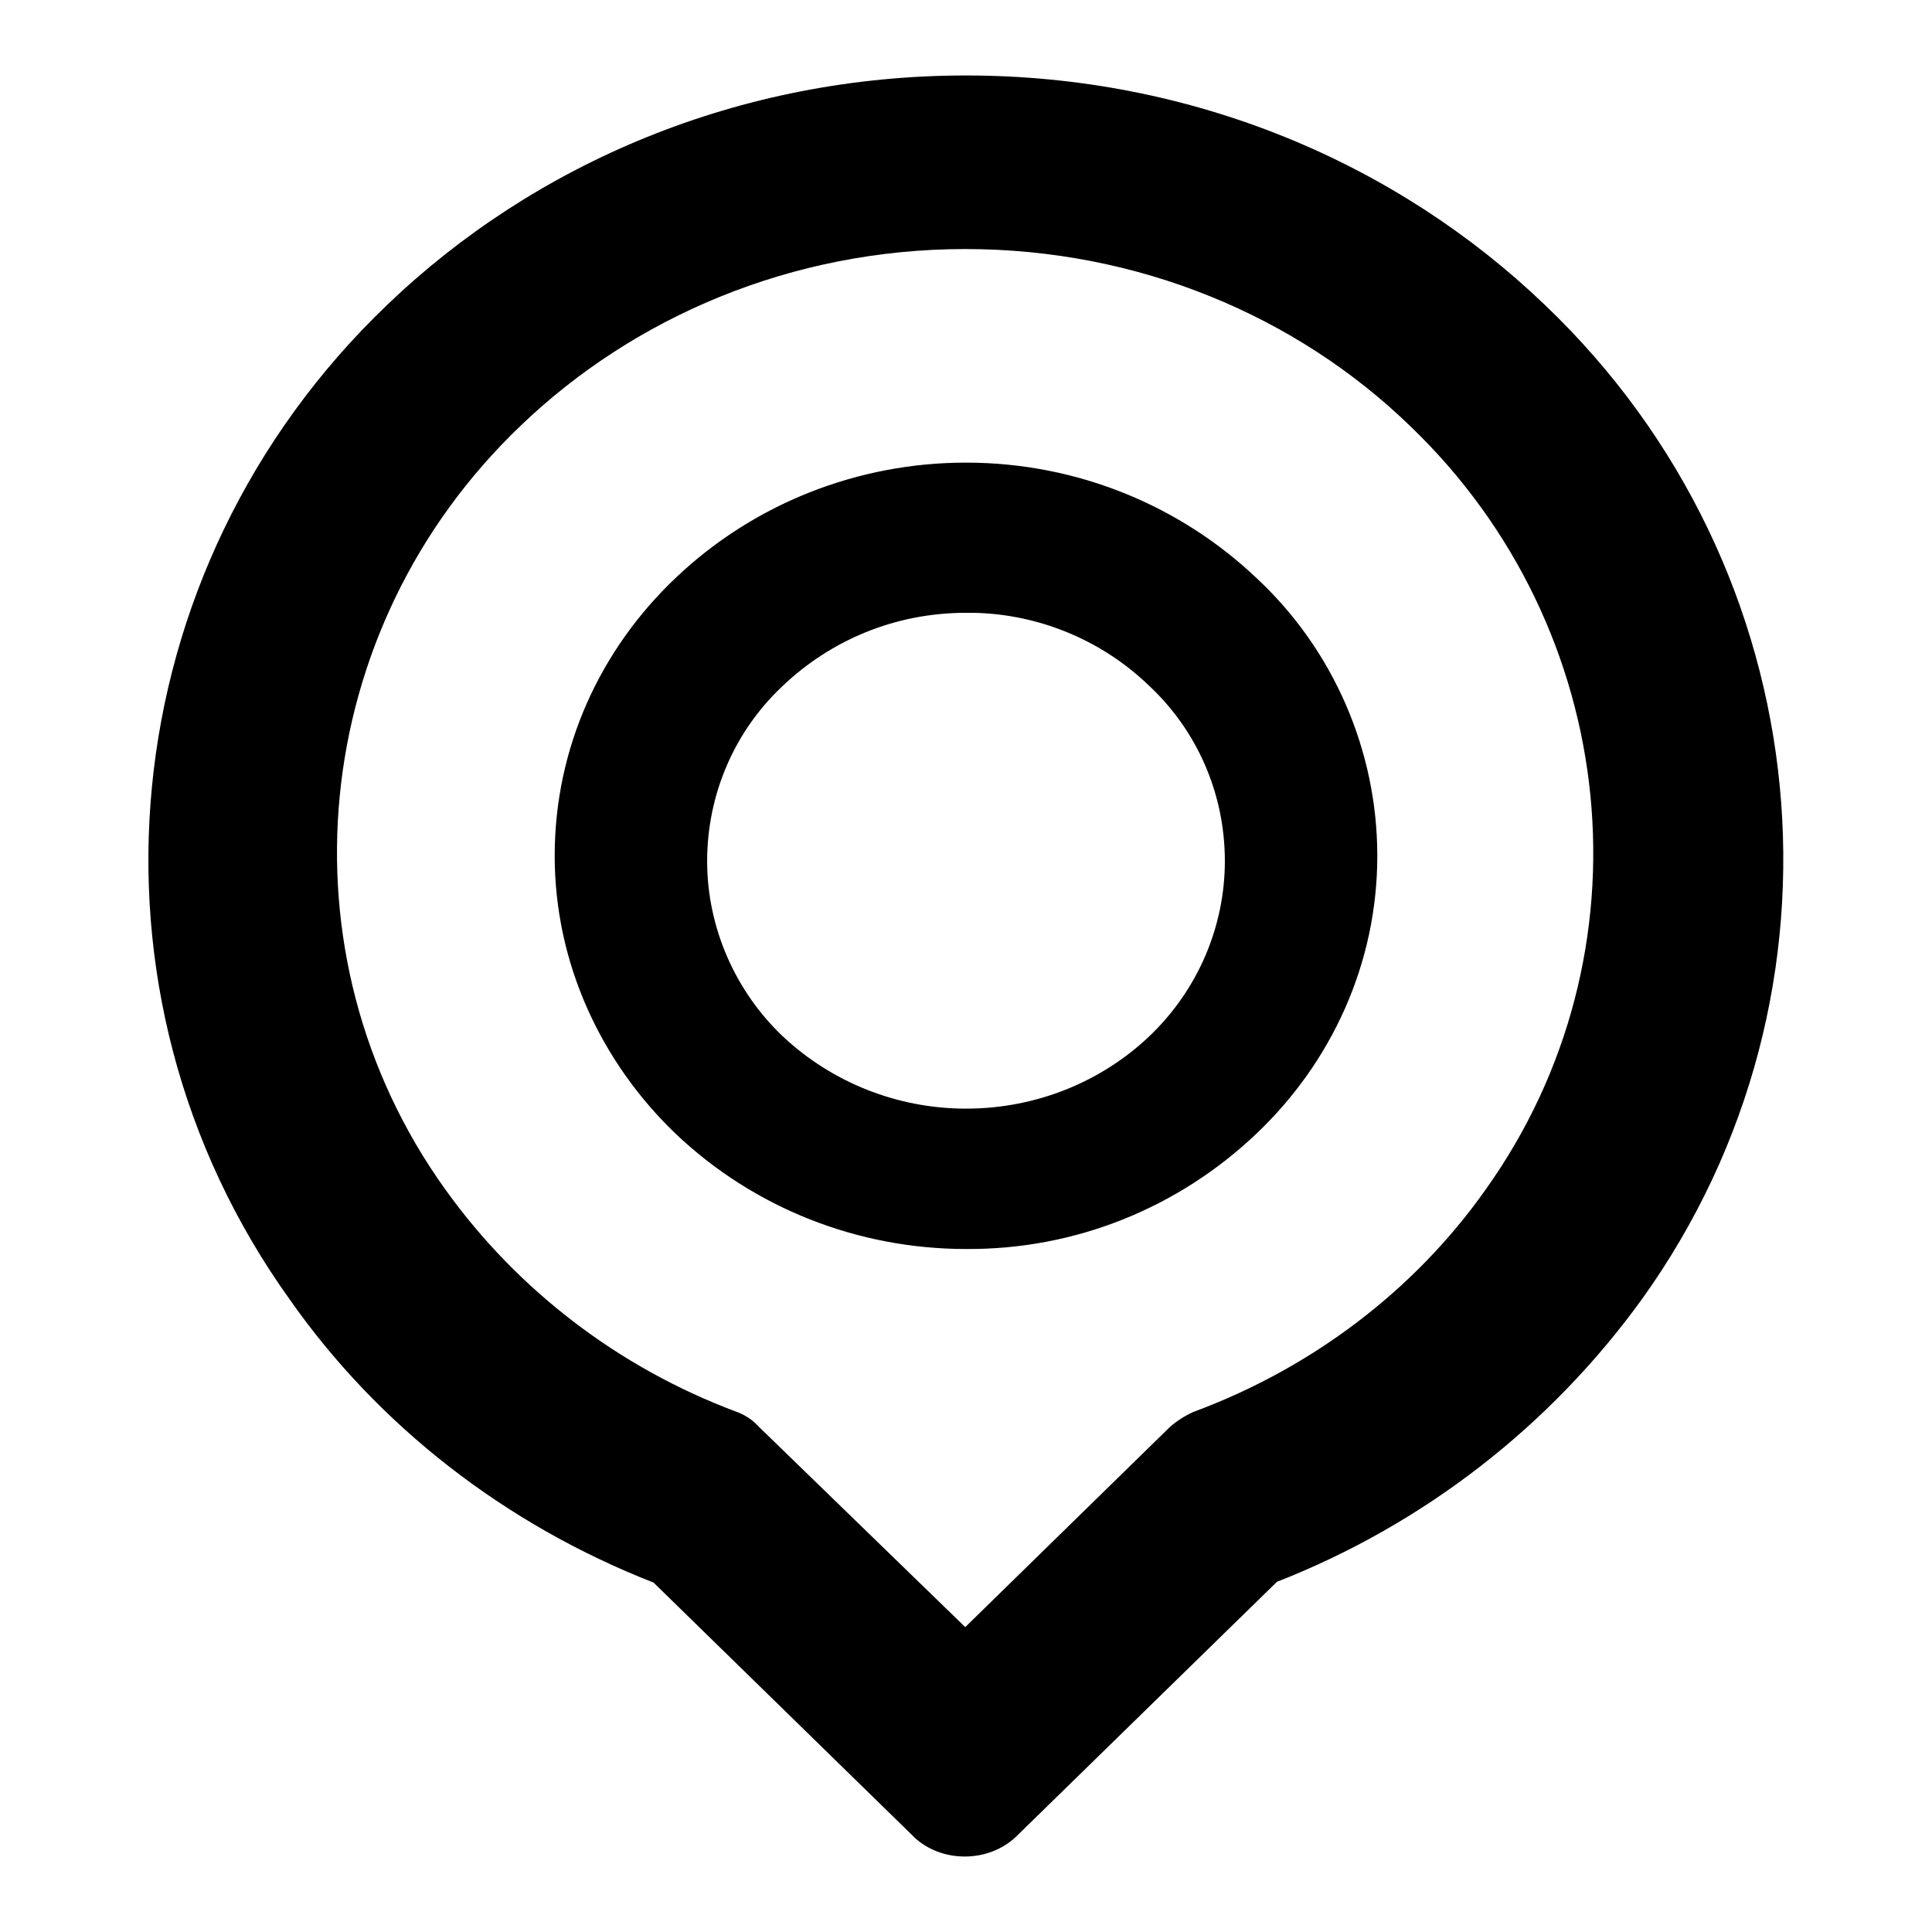
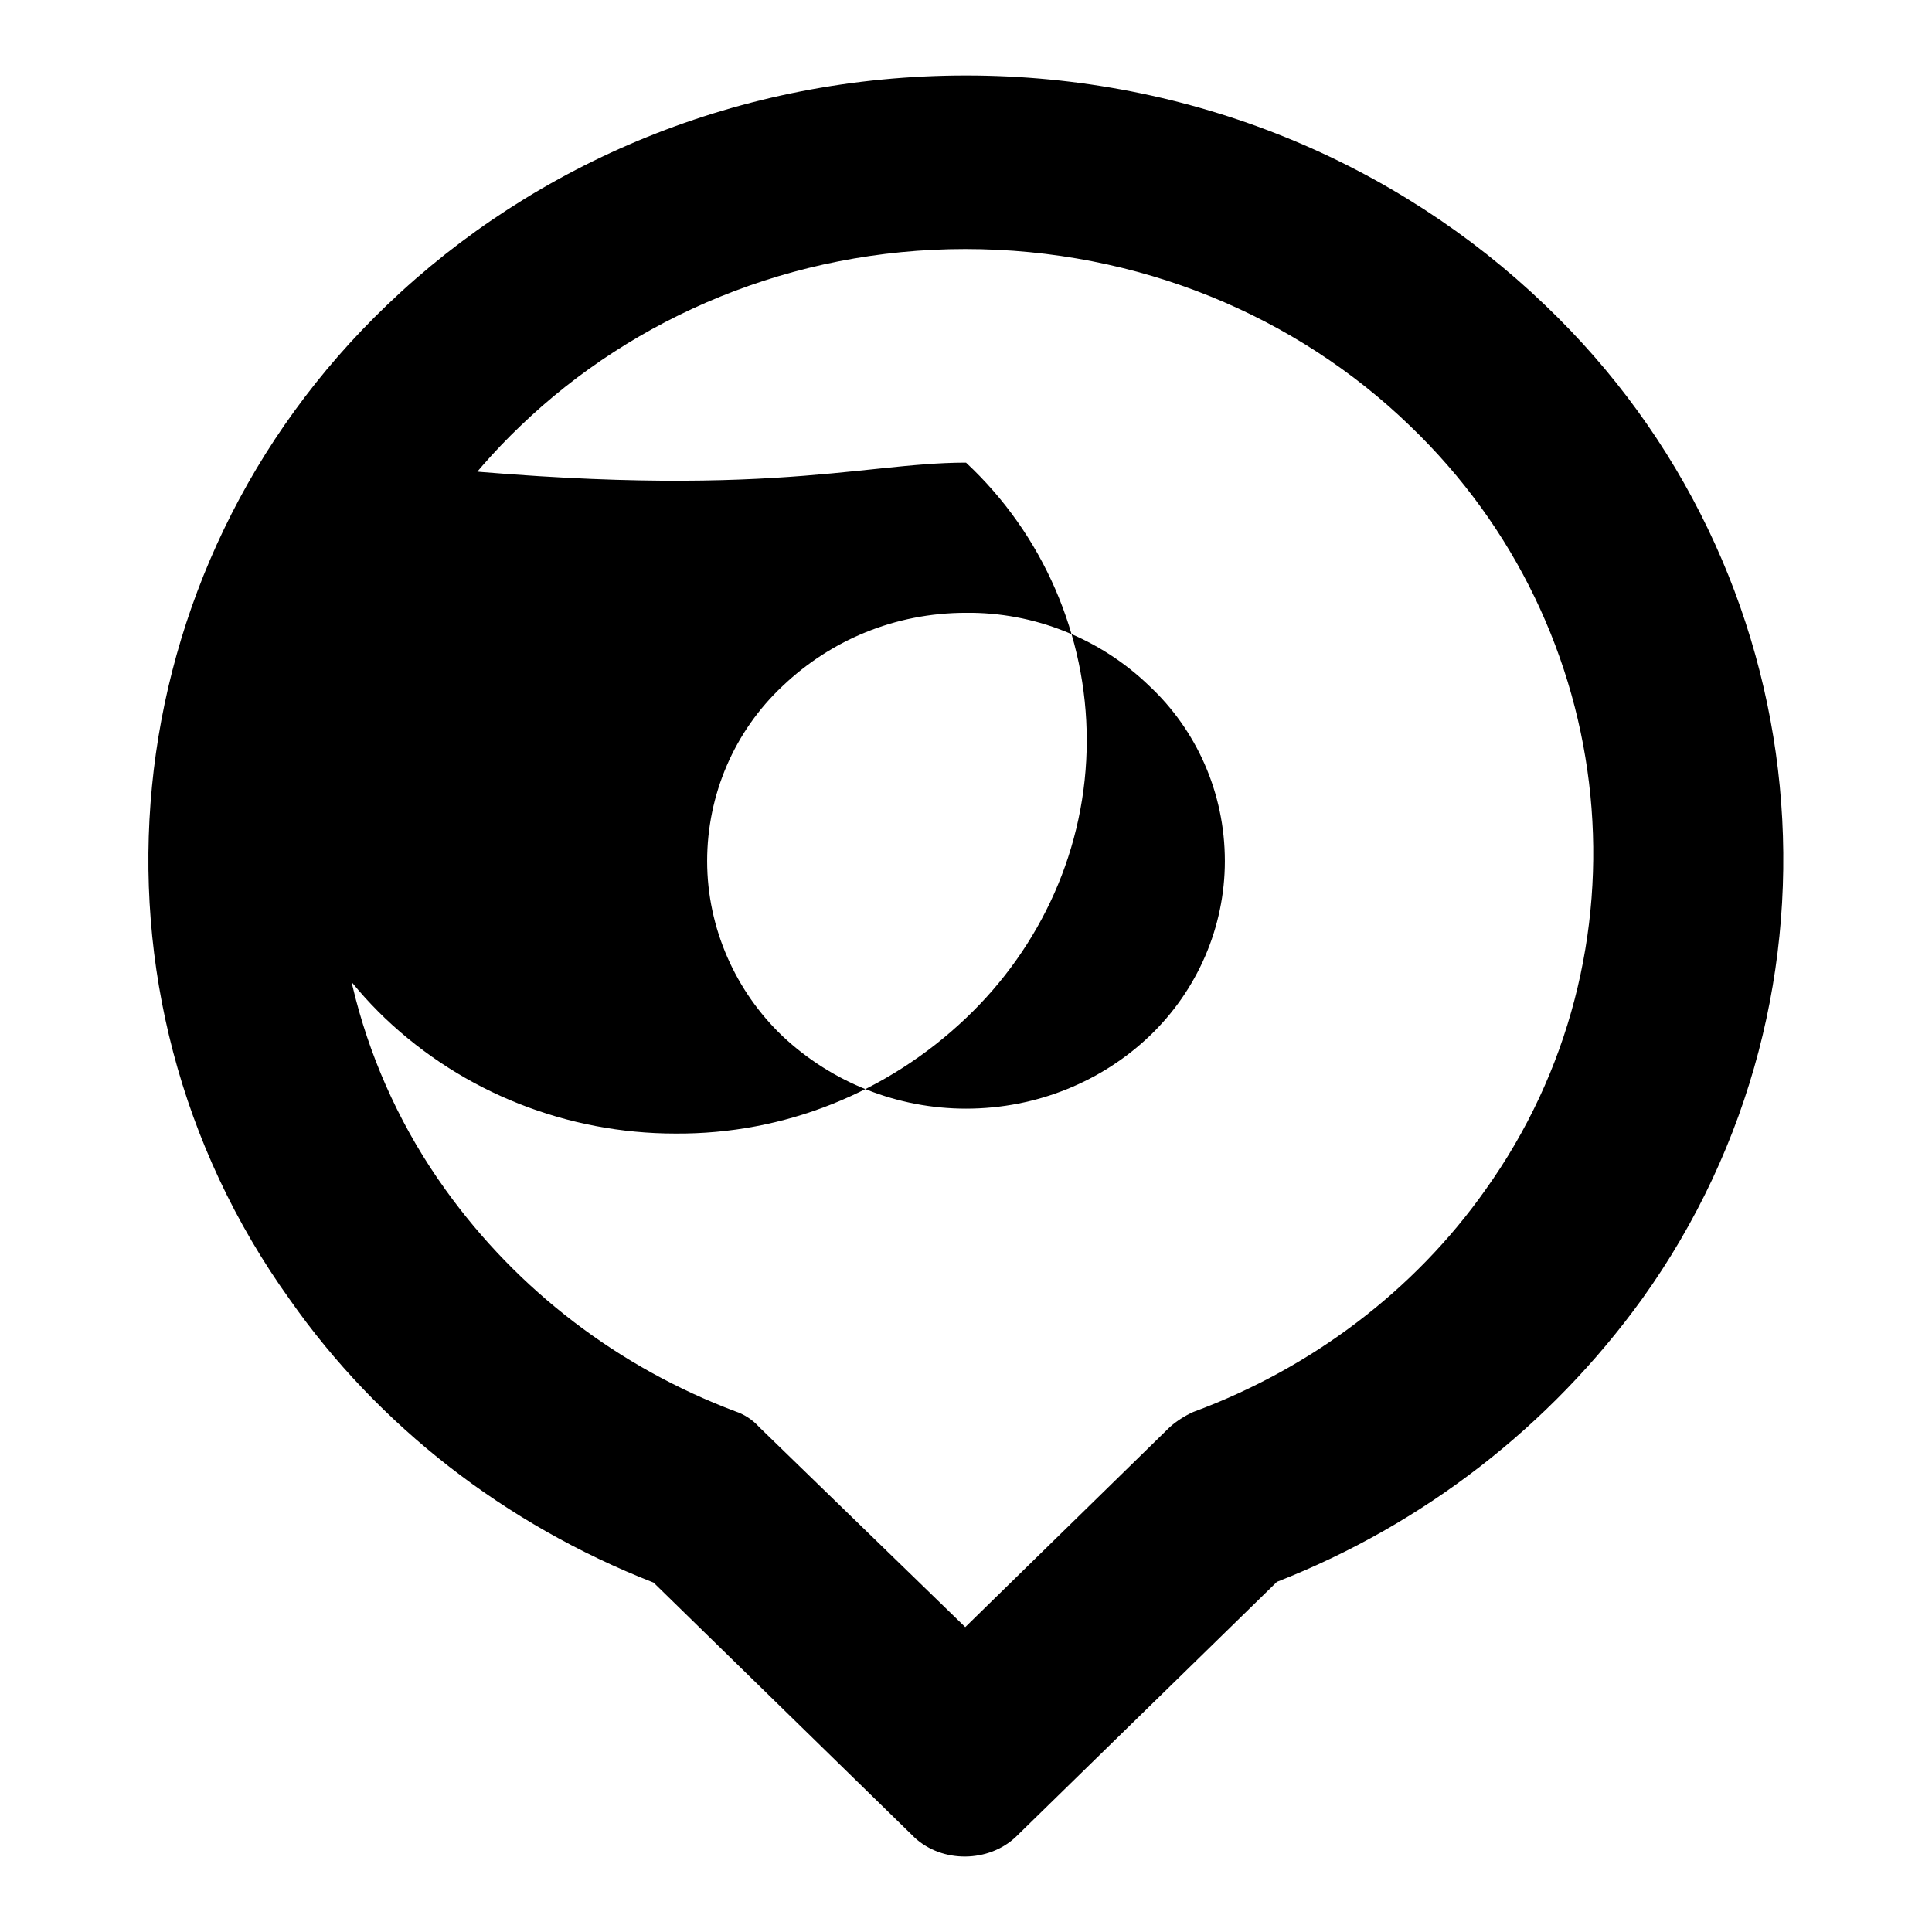
<svg xmlns="http://www.w3.org/2000/svg" version="1.1" x="0px" y="0px" viewBox="0 0 256 256" enable-background="new 0 0 256 256" xml:space="preserve">
  <g>
-     <path fill="#000000" d="M128,10c30,0,57.1,11.6,76.7,30.4c36.7,35,42,91.1,12.9,131.7c-12.2,16.9-29,29.9-48.4,37.5l-34.6,33.8 c-3.6,3.4-9.7,3.5-13.4,0.1l-0.1-0.1l-0.1-0.1l-34.4-33.6c-19.7-7.7-36.5-20.8-48.2-37.5C9.2,131.5,14.6,75.5,51.3,40.4 C70.9,21.6,98,10,128,10z M128,61.3c15,0,28.6,5.9,38.5,15.3c10.2,9.5,16,22.9,16,36.8c0,14.3-6.1,27.4-16,36.8 c-10.4,9.9-24.1,15.4-38.5,15.3c-14.3,0-28.1-5.4-38.5-15.3c-9.8-9.4-16-22.5-16-36.8c0-14.4,6.1-27.4,16-36.8 C99.9,66.7,113.7,61.3,128,61.3z M152.3,90.9c-6.5-6.3-15.3-9.8-24.3-9.7c-9.5,0-18,3.7-24.3,9.7c-6.4,6-10,14.4-10,23.2 c0,8.9,3.8,17.3,10,23.2c6.6,6.2,15.3,9.6,24.3,9.6c9.5,0,18.1-3.7,24.3-9.6c6.4-6.1,10-14.5,10-23.2 C162.3,105,158.5,96.7,152.3,90.9L152.3,90.9z M186.8,56.4c-15-14.5-35.9-23.4-58.9-23.4c-23,0-43.9,9-58.9,23.4 c-28.2,26.9-32.4,70-10,101.2C68.6,171,82,181.2,97.4,187c1.2,0.4,2.3,1.1,3.2,2.1l27.3,26.5l27.1-26.5c0.9-0.8,2-1.5,3.1-2 c15.7-5.8,29.3-16.1,38.7-29.4C219.2,126.4,214.9,83.3,186.8,56.4L186.8,56.4z" />
+     <path fill="#000000" d="M128,10c30,0,57.1,11.6,76.7,30.4c36.7,35,42,91.1,12.9,131.7c-12.2,16.9-29,29.9-48.4,37.5l-34.6,33.8 c-3.6,3.4-9.7,3.5-13.4,0.1l-0.1-0.1l-0.1-0.1l-34.4-33.6c-19.7-7.7-36.5-20.8-48.2-37.5C9.2,131.5,14.6,75.5,51.3,40.4 C70.9,21.6,98,10,128,10z M128,61.3c10.2,9.5,16,22.9,16,36.8c0,14.3-6.1,27.4-16,36.8 c-10.4,9.9-24.1,15.4-38.5,15.3c-14.3,0-28.1-5.4-38.5-15.3c-9.8-9.4-16-22.5-16-36.8c0-14.4,6.1-27.4,16-36.8 C99.9,66.7,113.7,61.3,128,61.3z M152.3,90.9c-6.5-6.3-15.3-9.8-24.3-9.7c-9.5,0-18,3.7-24.3,9.7c-6.4,6-10,14.4-10,23.2 c0,8.9,3.8,17.3,10,23.2c6.6,6.2,15.3,9.6,24.3,9.6c9.5,0,18.1-3.7,24.3-9.6c6.4-6.1,10-14.5,10-23.2 C162.3,105,158.5,96.7,152.3,90.9L152.3,90.9z M186.8,56.4c-15-14.5-35.9-23.4-58.9-23.4c-23,0-43.9,9-58.9,23.4 c-28.2,26.9-32.4,70-10,101.2C68.6,171,82,181.2,97.4,187c1.2,0.4,2.3,1.1,3.2,2.1l27.3,26.5l27.1-26.5c0.9-0.8,2-1.5,3.1-2 c15.7-5.8,29.3-16.1,38.7-29.4C219.2,126.4,214.9,83.3,186.8,56.4L186.8,56.4z" />
  </g>
</svg>